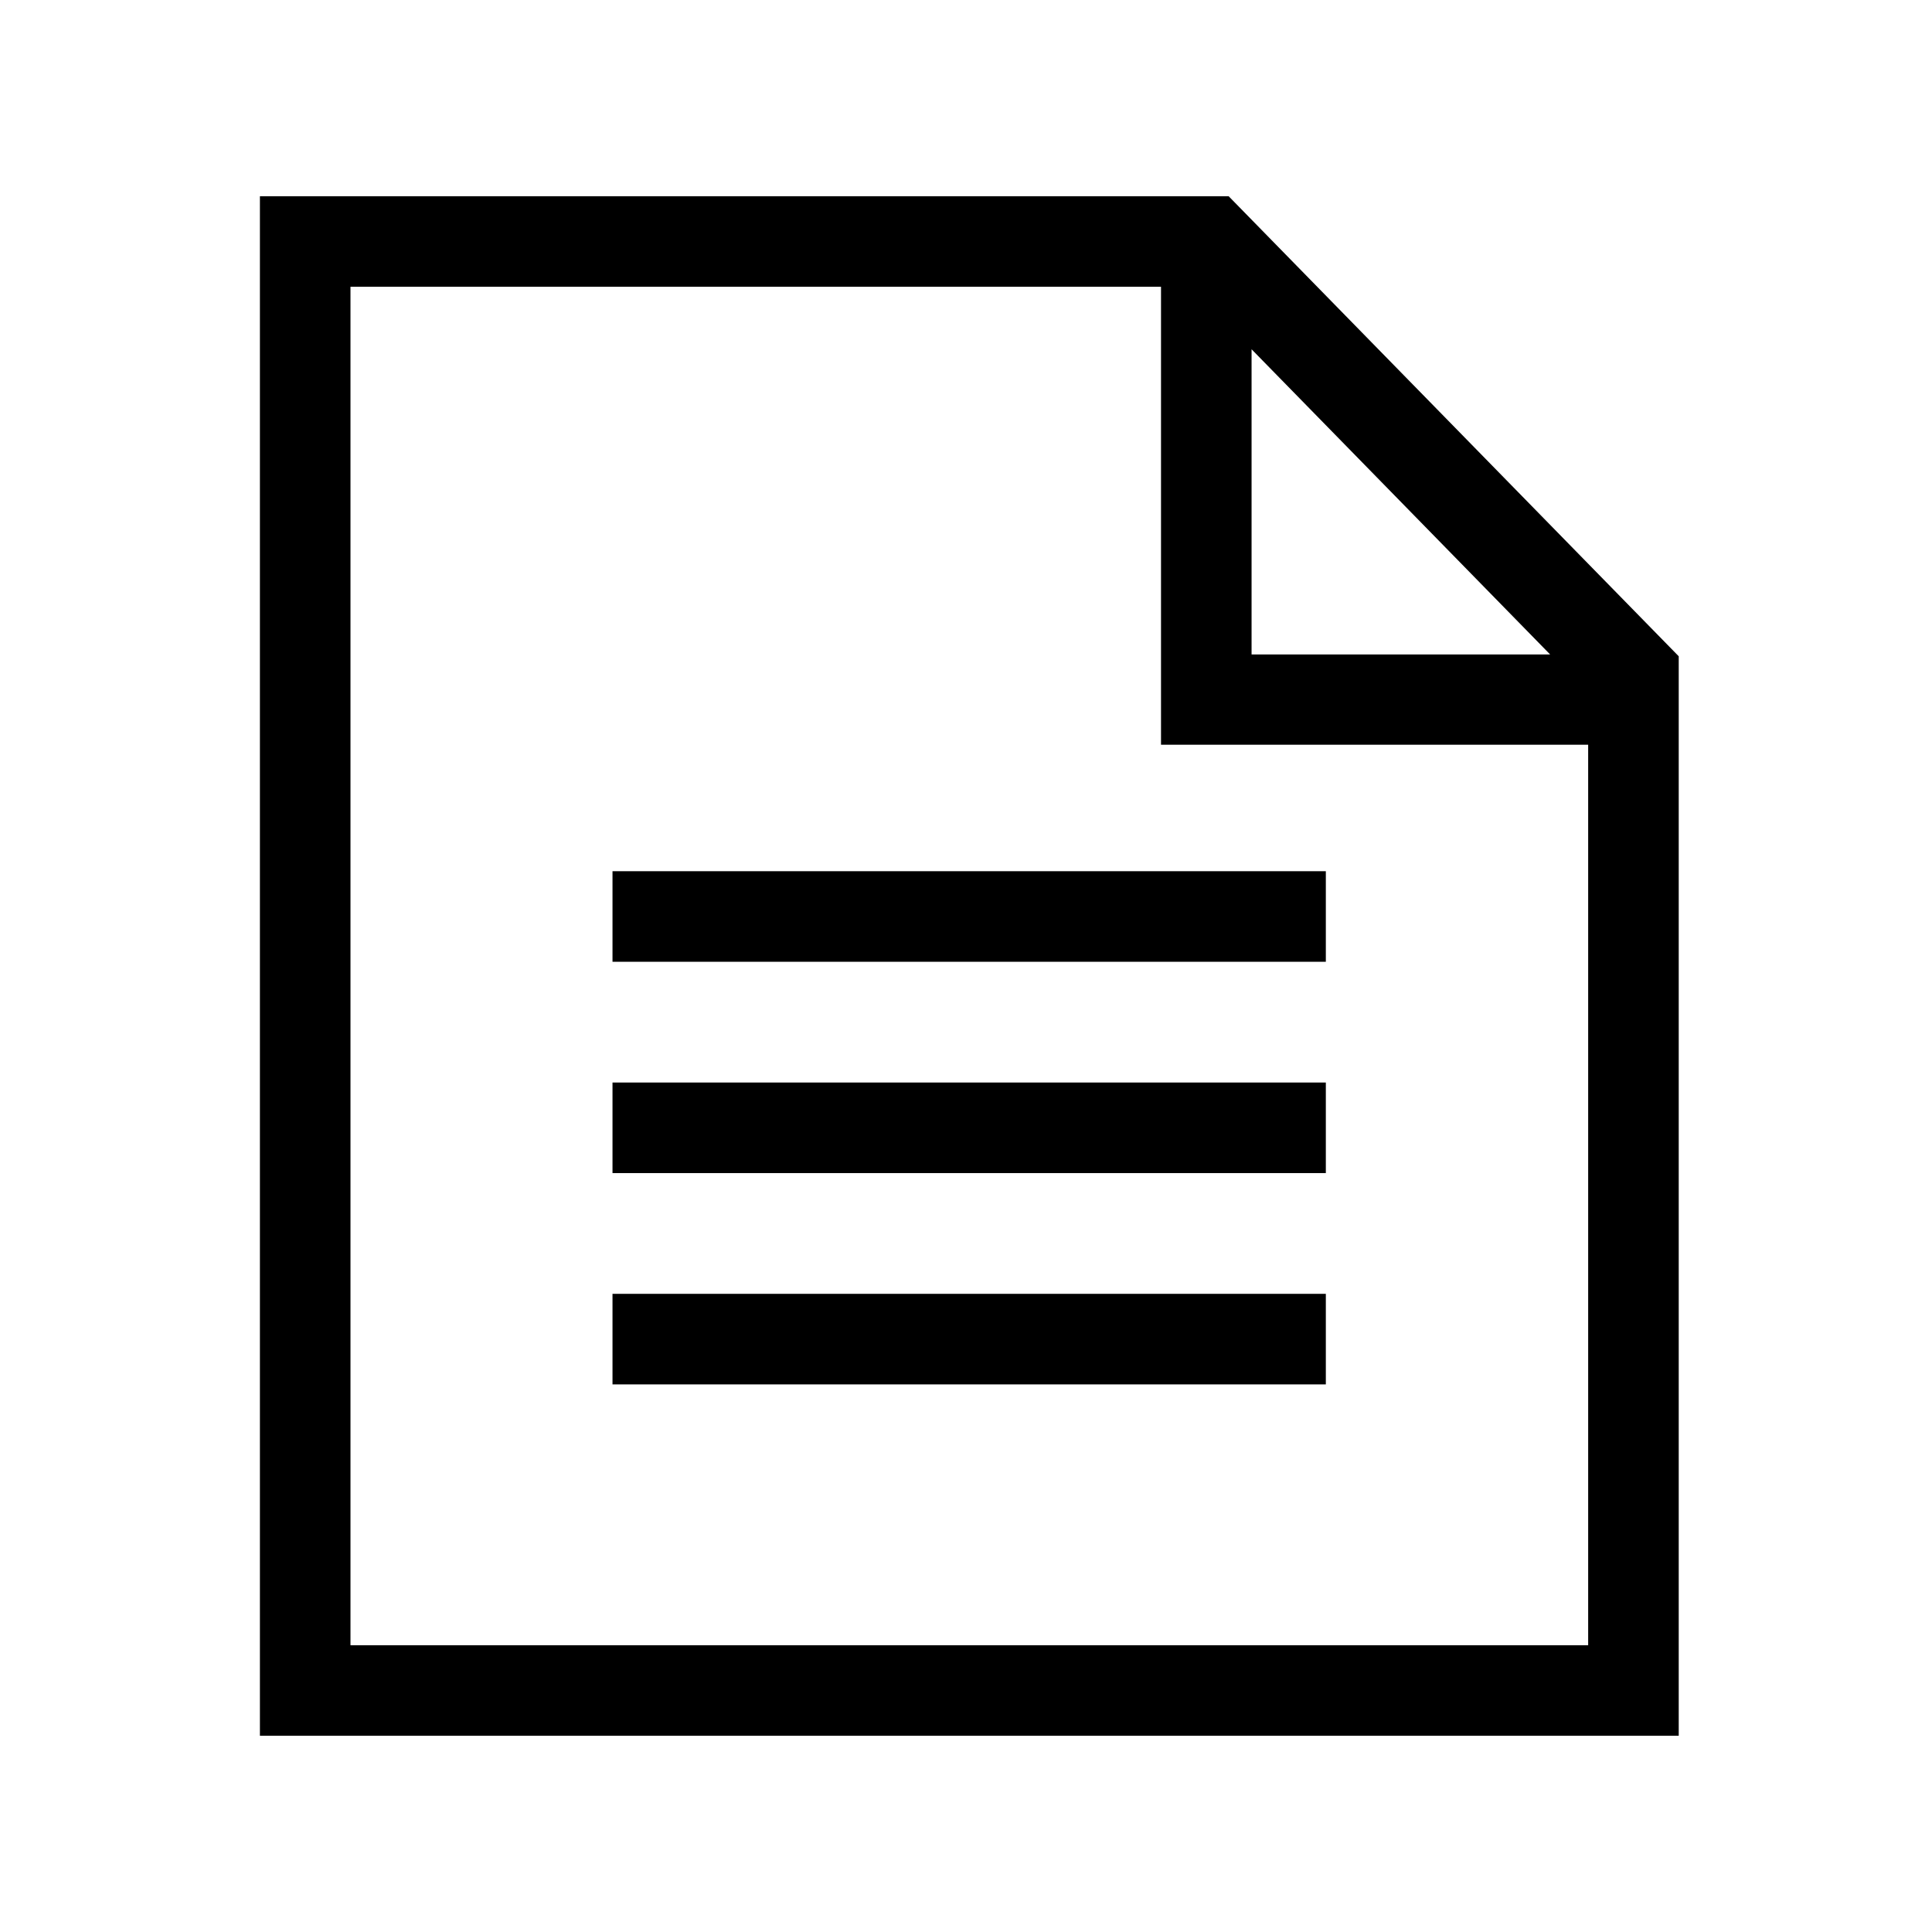
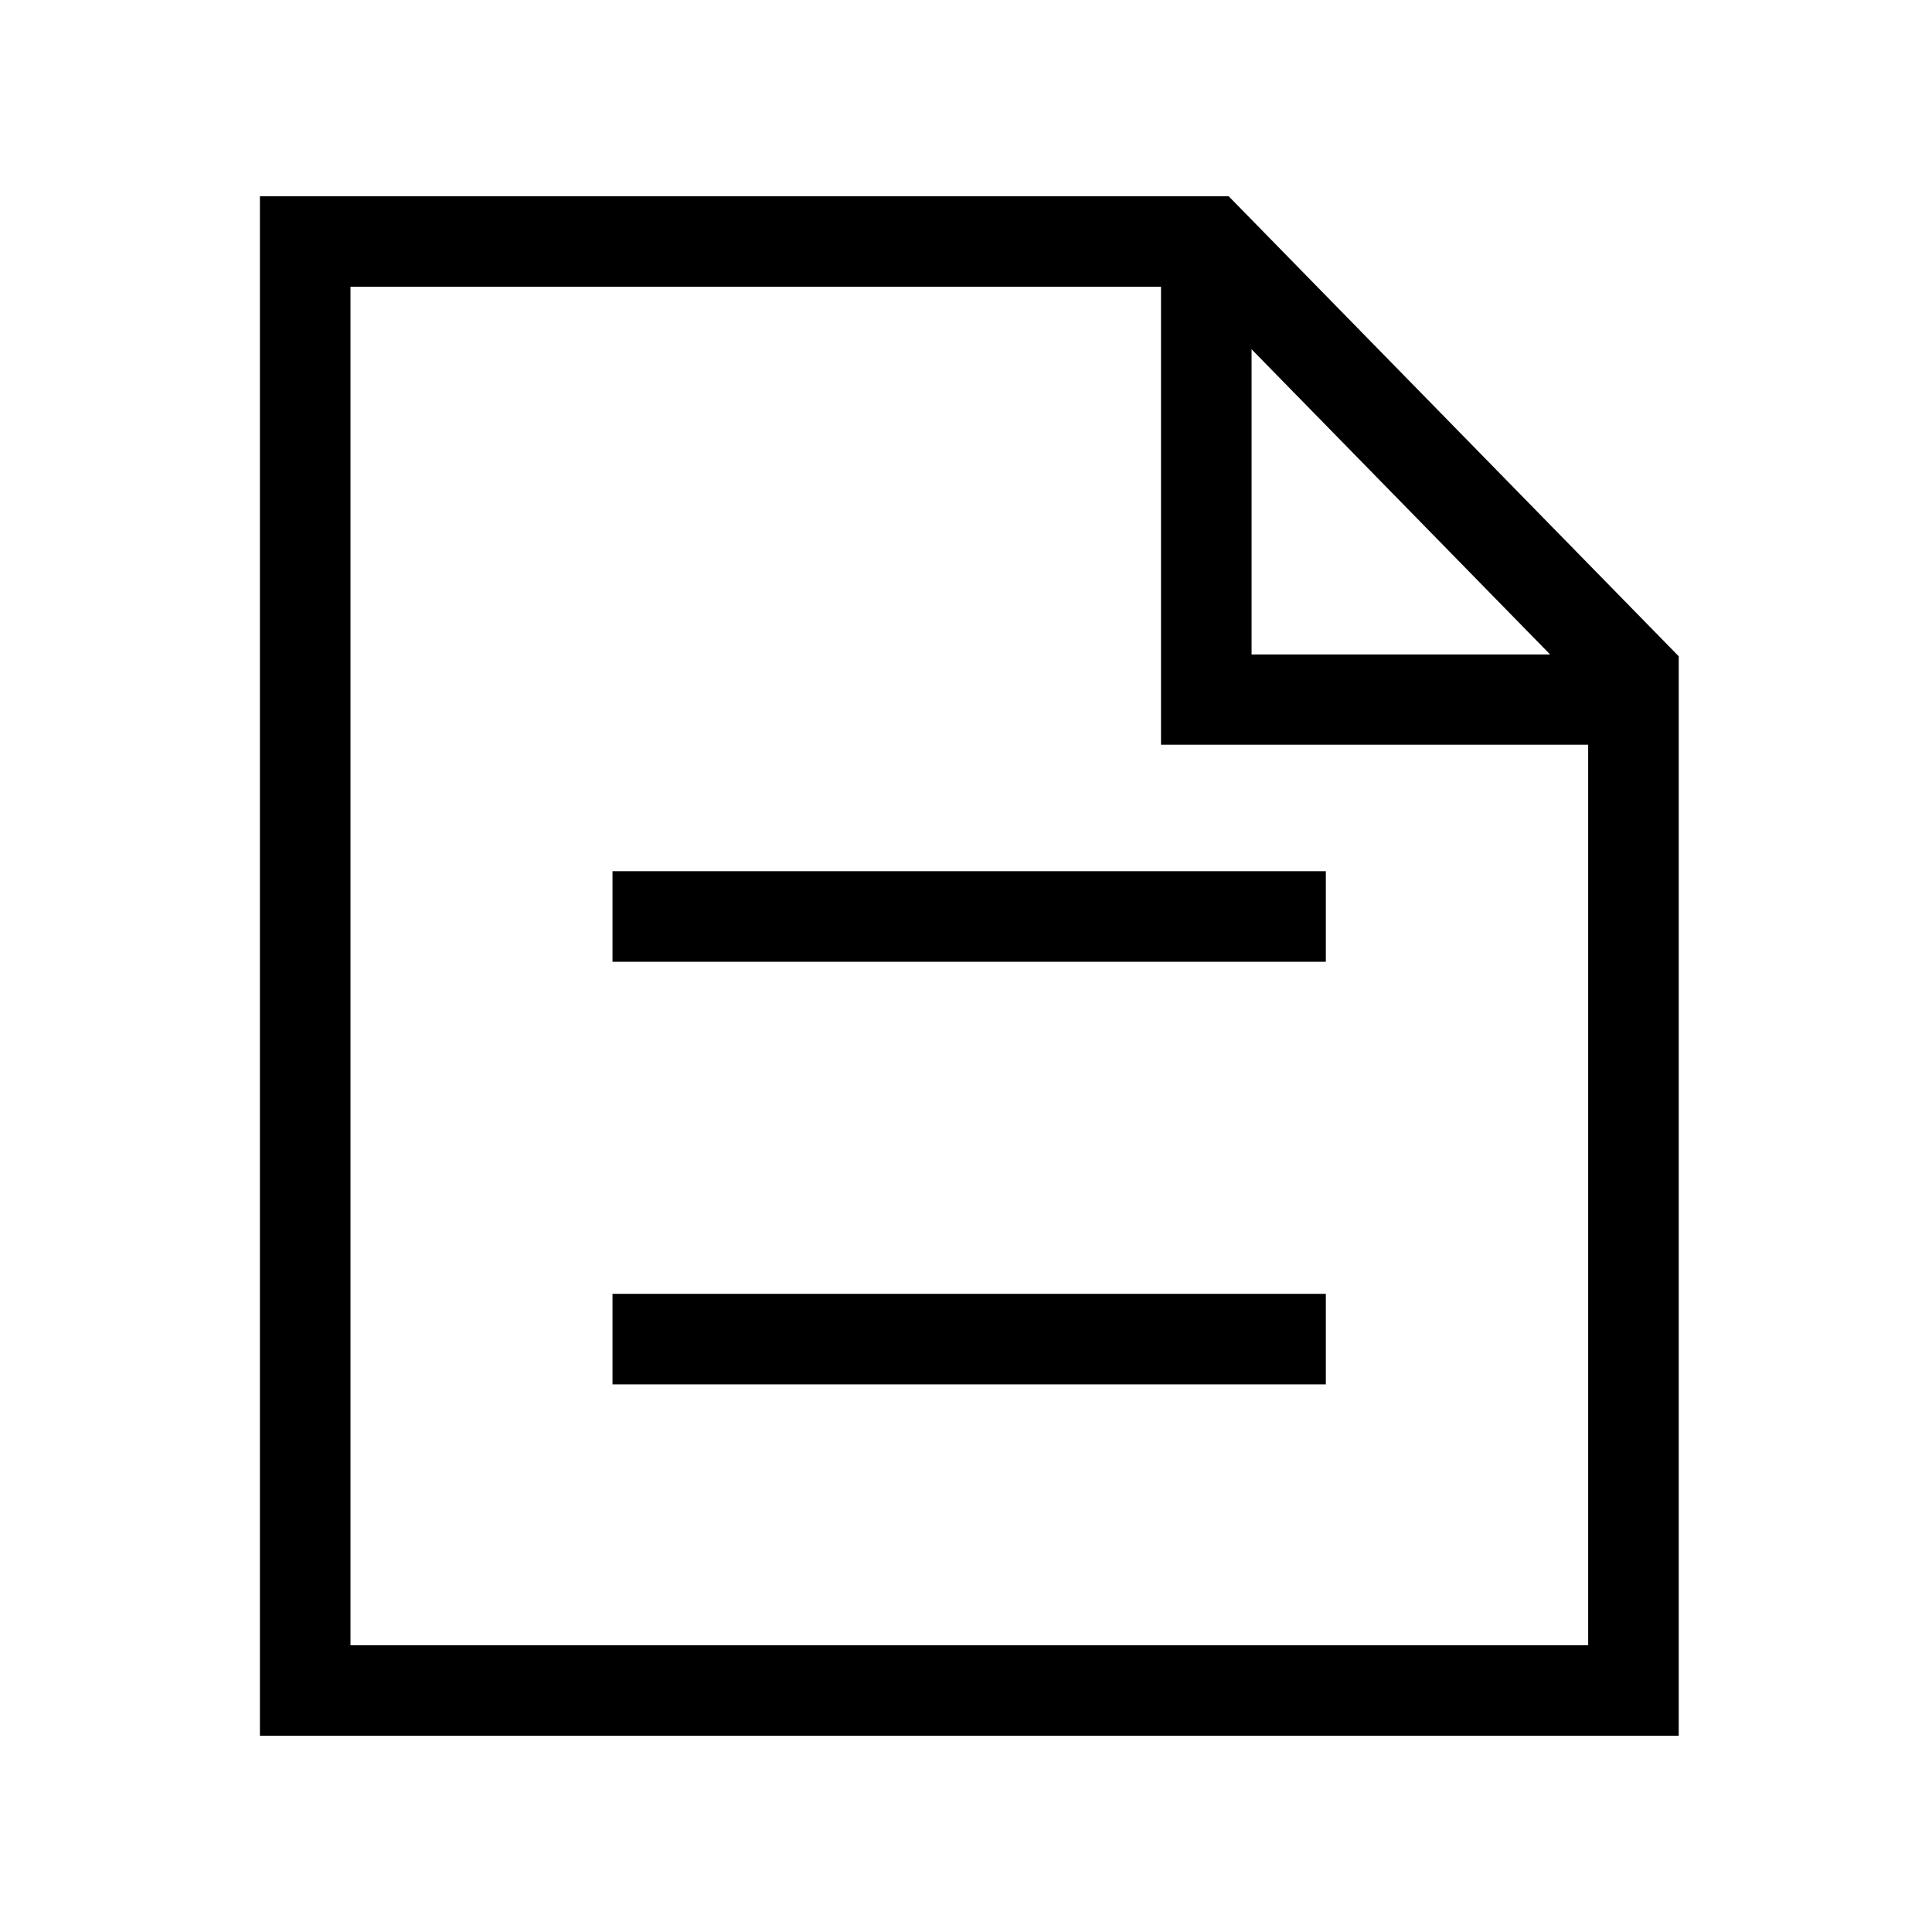
<svg xmlns="http://www.w3.org/2000/svg" id="_レイヤー_1" data-name="レイヤー 1" viewBox="0 0 64 64">
  <defs>
    <style> .cls-1 { stroke-width: 0px; } </style>
  </defs>
  <path class="cls-1" d="M40.69,6.5H8.61v51h47V21.74l-14.91-15.24ZM41.46,11.57l9.89,10.11h-9.89v-10.11ZM11.61,54.5V9.5h26.85v15.17h14.15v29.83H11.61Z" />
  <rect class="cls-1" x="20.29" y="28.86" width="23.63" height="3" />
-   <rect class="cls-1" x="20.29" y="35.86" width="23.63" height="3" />
  <rect class="cls-1" x="20.29" y="42.86" width="23.63" height="3" />
</svg>